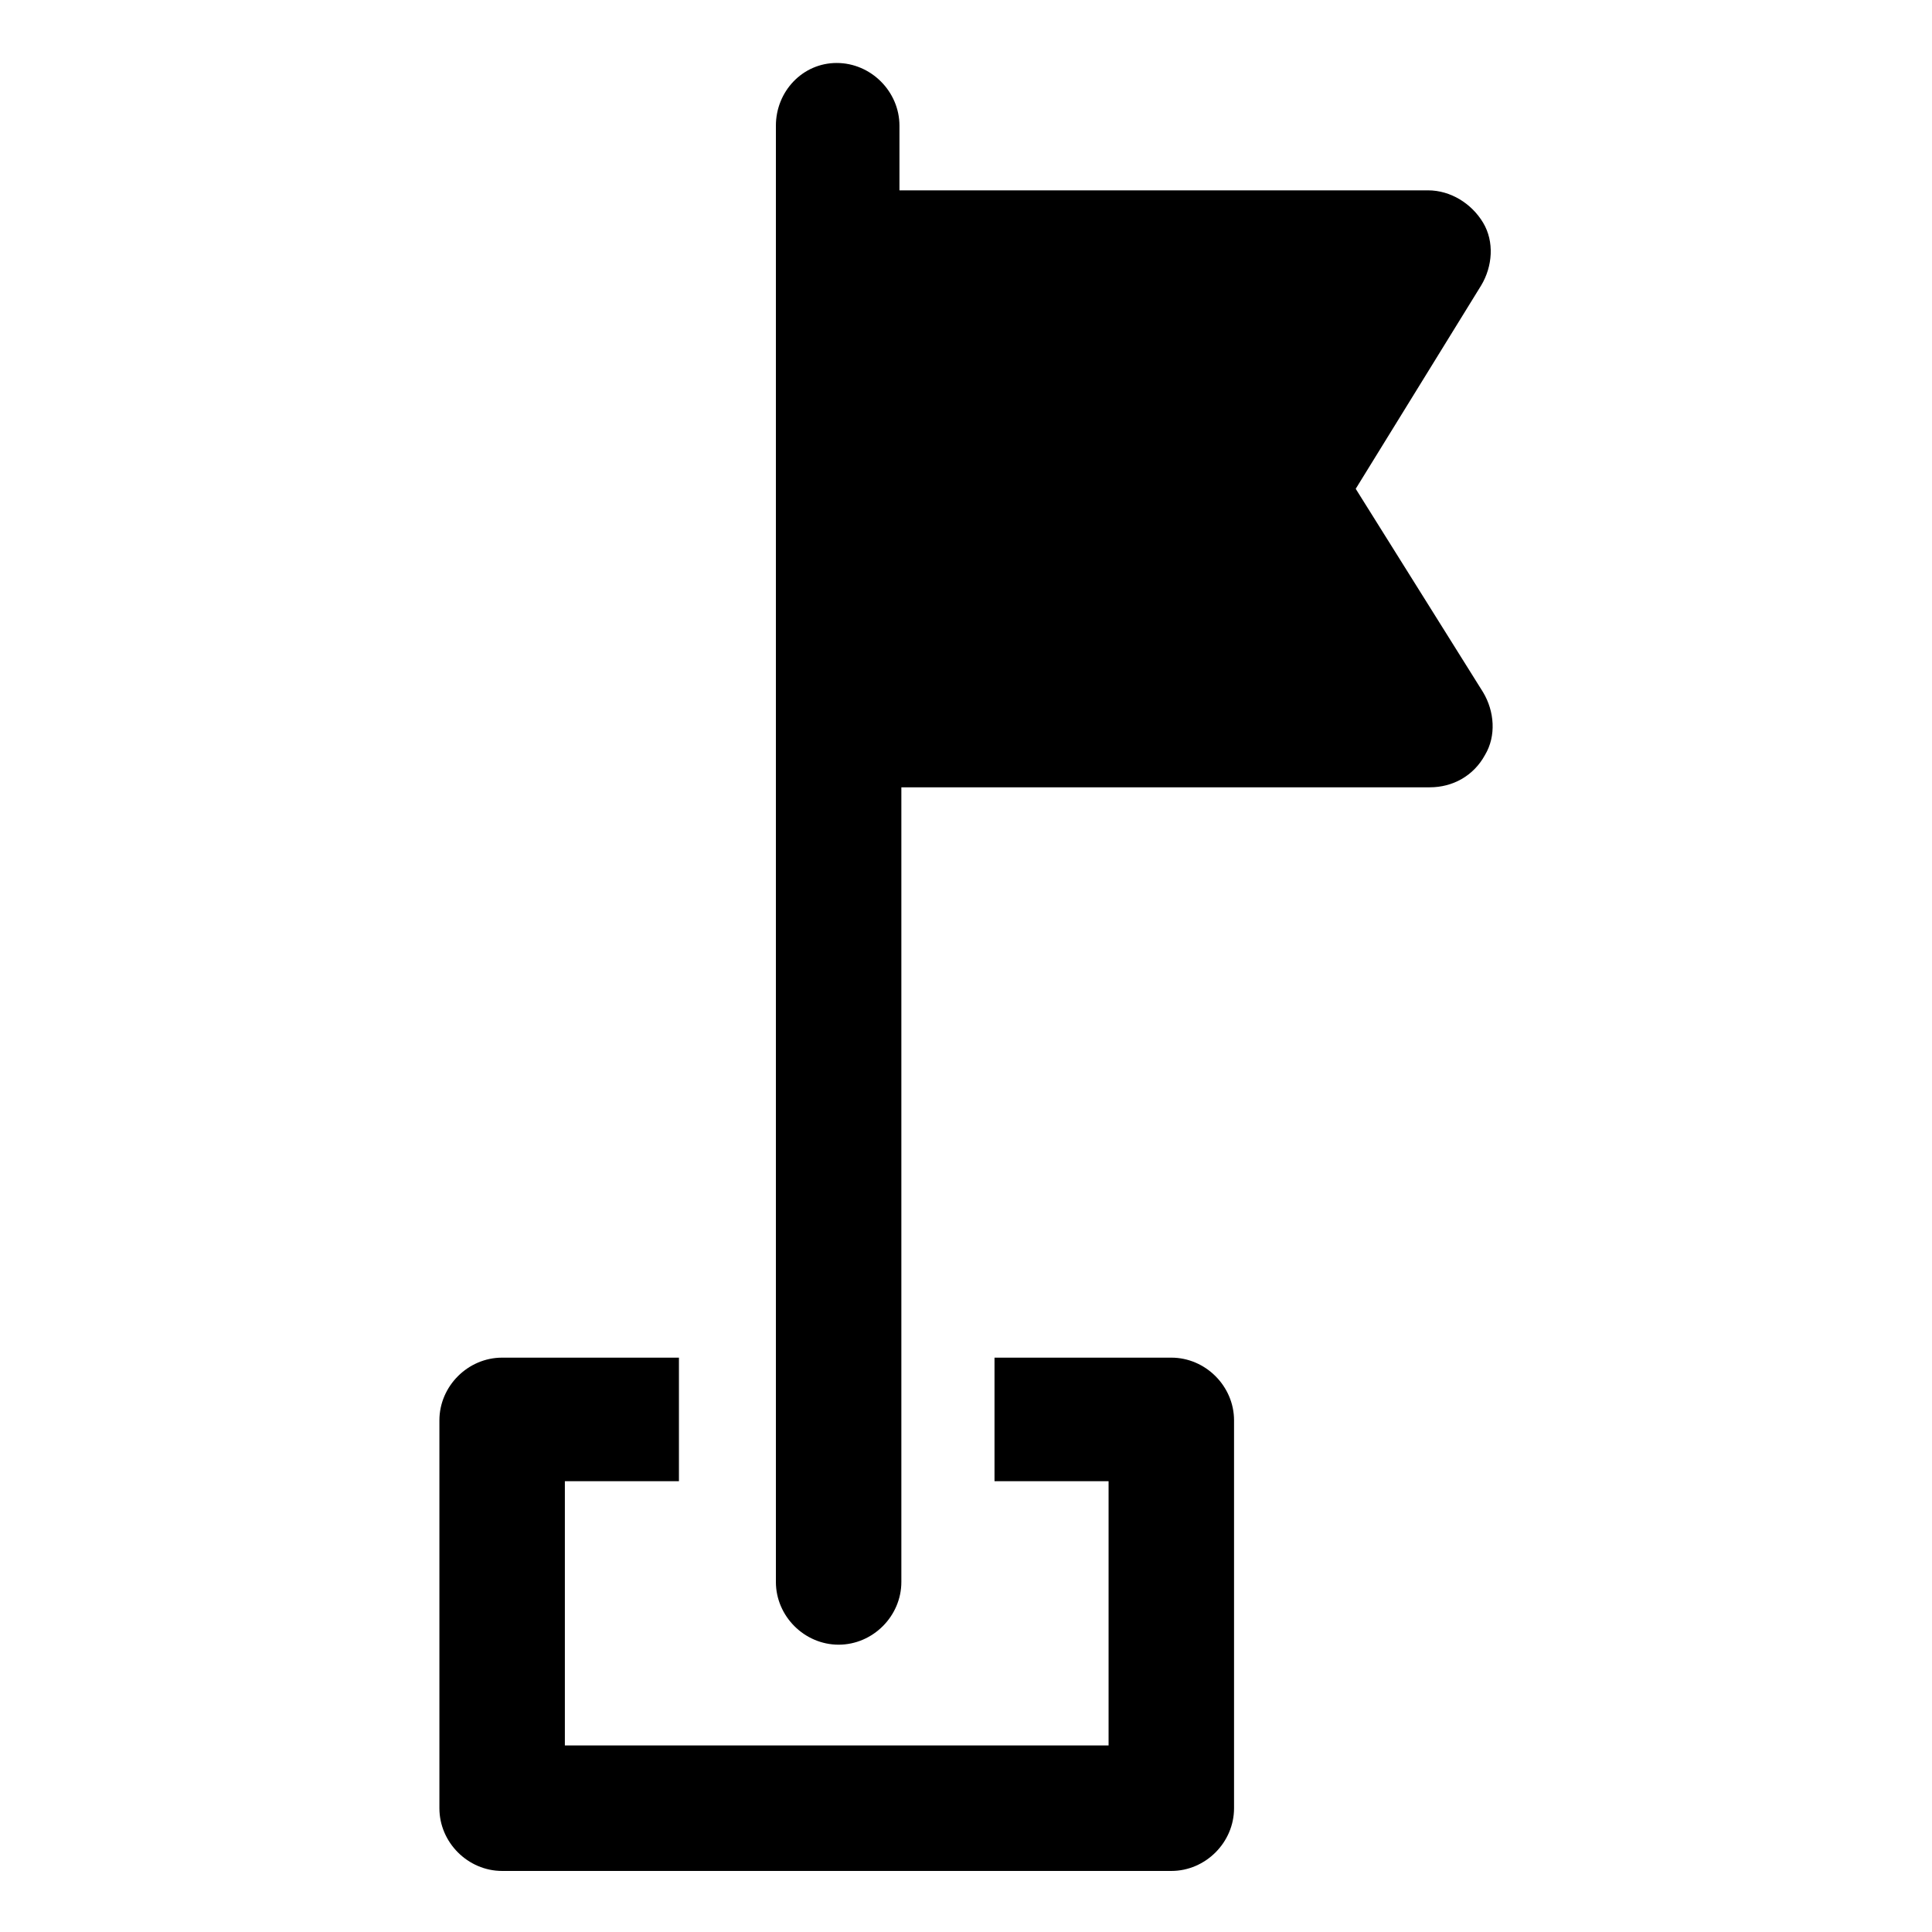
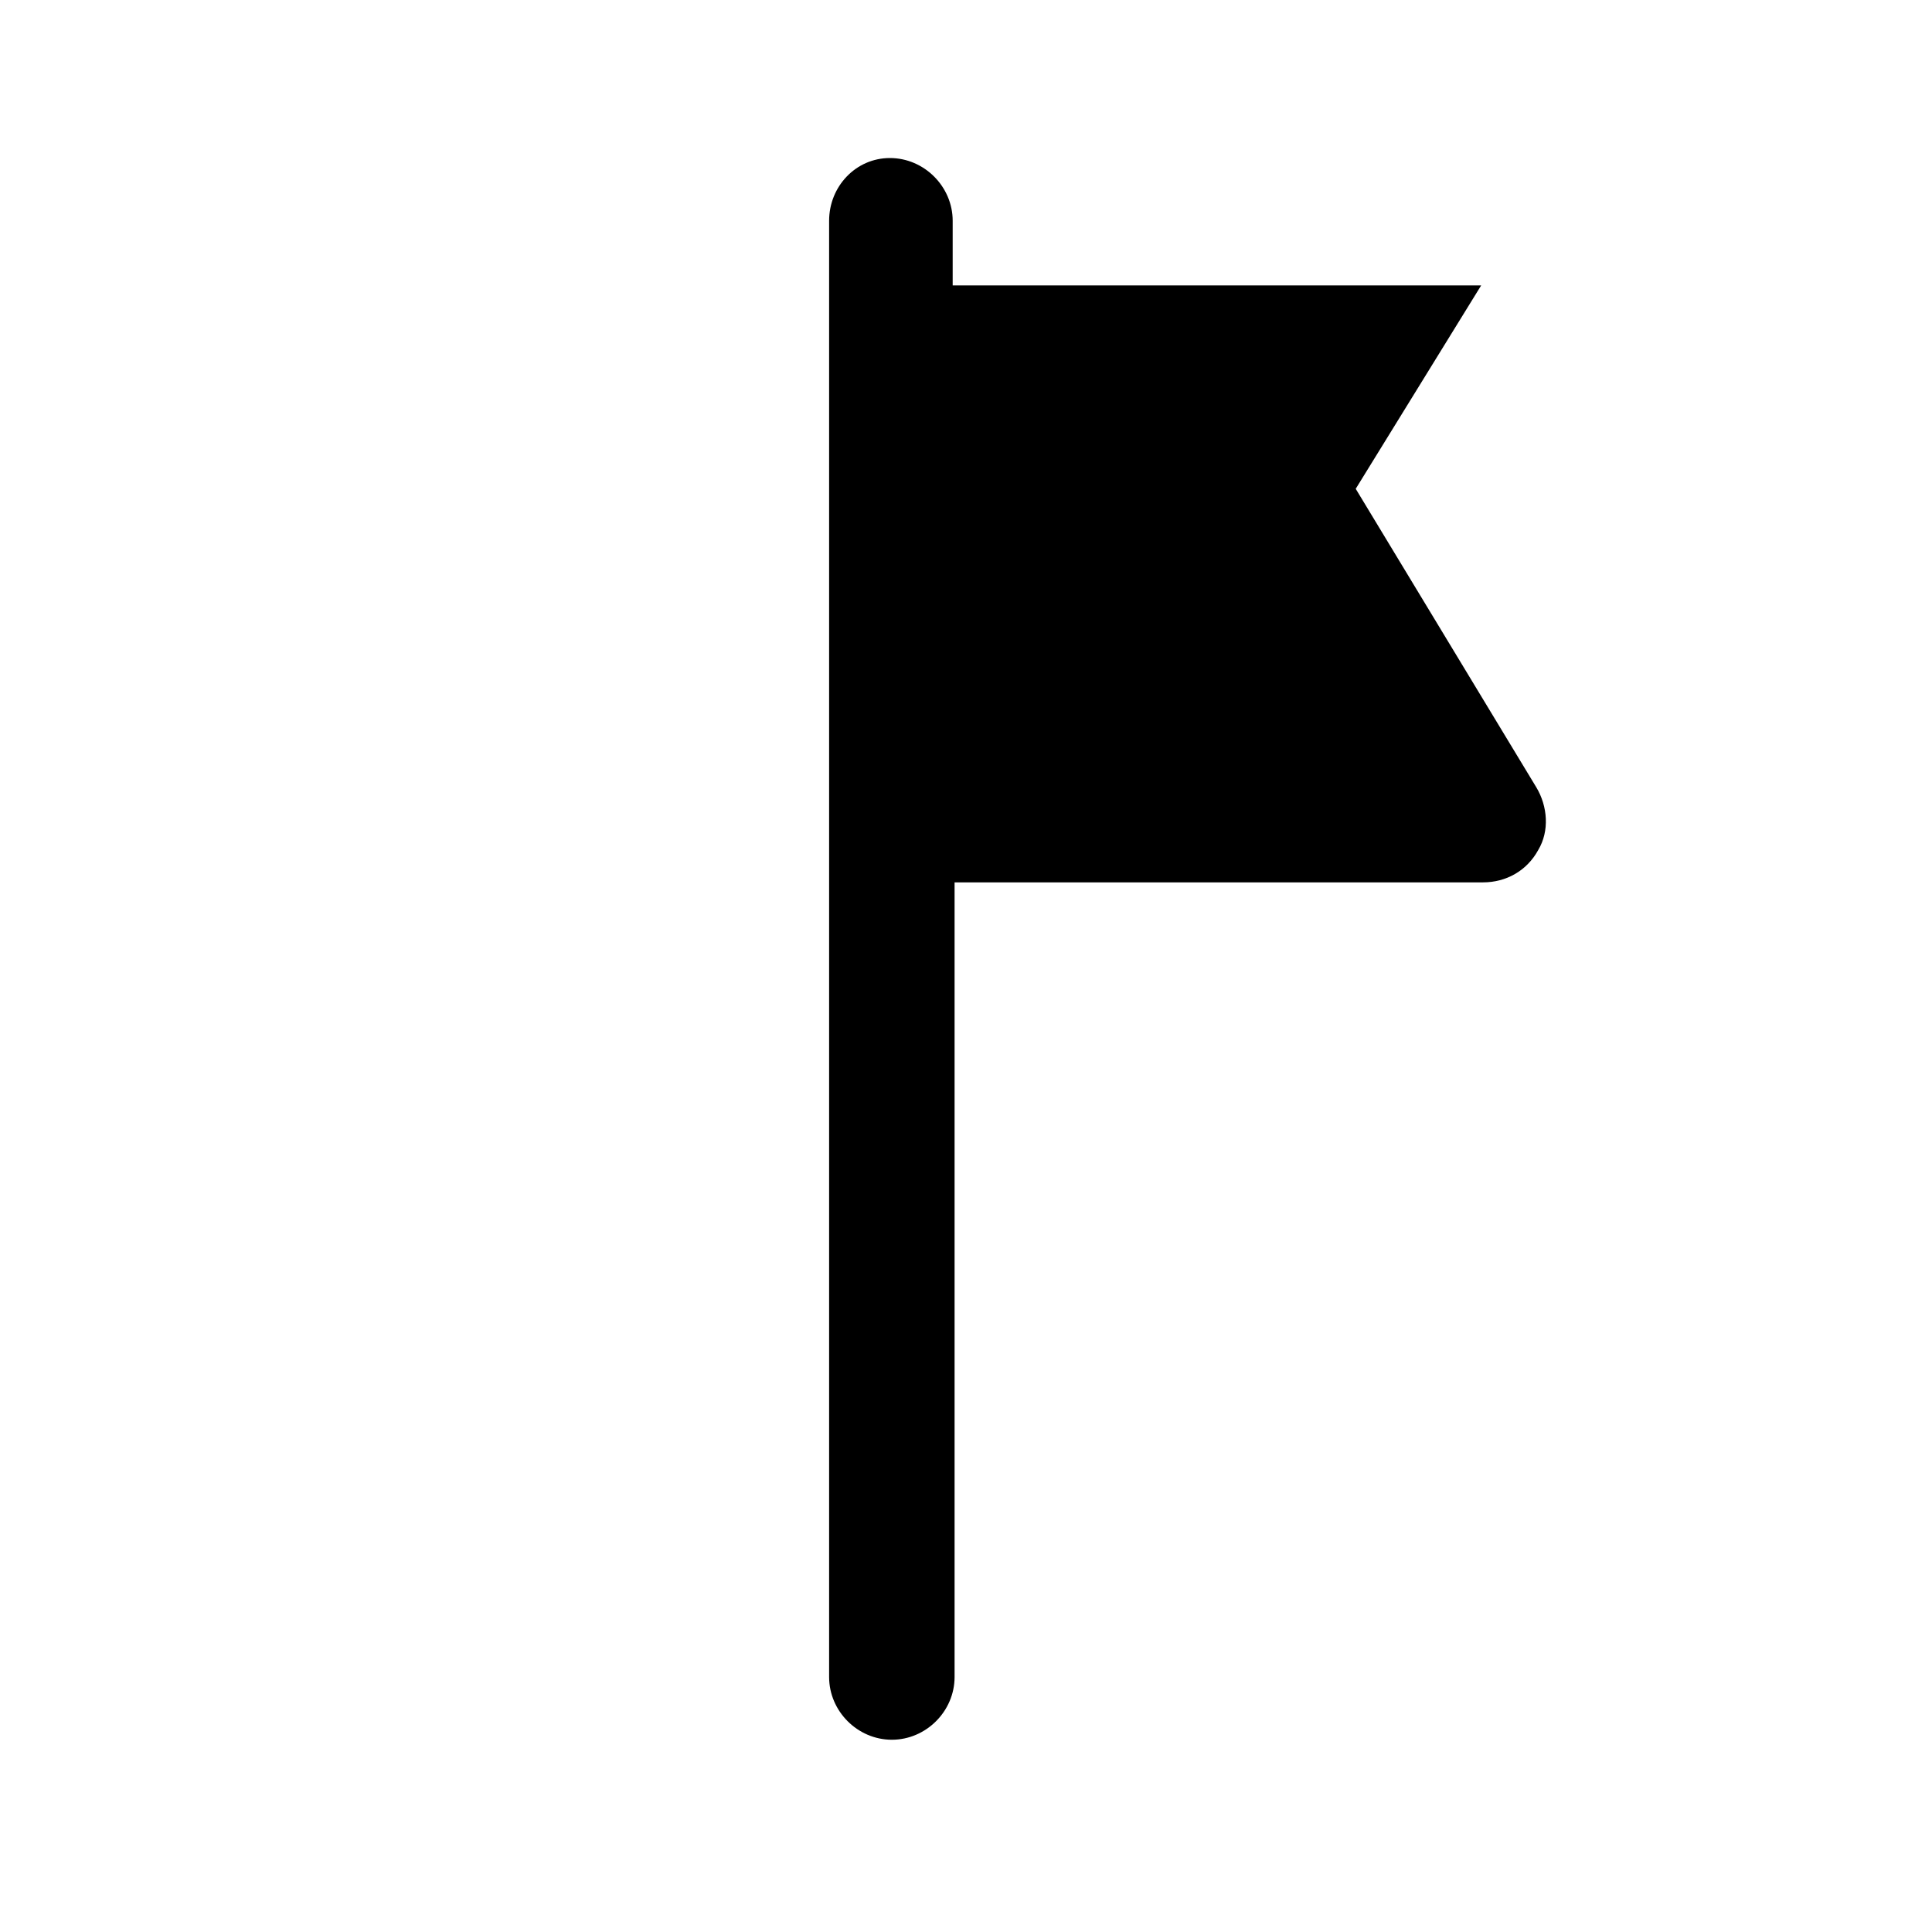
<svg xmlns="http://www.w3.org/2000/svg" fill="#000000" width="800px" height="800px" version="1.1" viewBox="144 144 512 512">
  <g>
-     <path d="m503.28 273.54 33.25-53.906c3.023-5.039 3.527-11.586 0.504-16.625-3.023-5.039-8.566-8.566-14.609-8.566h-140.06v-17.129c0-9.07-7.559-16.625-16.625-16.625-9.066-0.004-16.121 7.555-16.121 16.625v385.92c0 9.07 7.559 16.625 16.625 16.625 9.07 0 16.625-7.559 16.625-16.625v-210.59h140.06c6.047 0 11.586-3.023 14.609-8.566 3.023-5.039 2.519-11.586-0.504-16.625z" />
-     <path d="m454.41 503.79h-46.855v32.746h30.23v70.027h-144.09v-70.027h30.23v-32.746h-46.855c-9.07 0-16.625 7.559-16.625 16.625v102.78c0 9.07 7.559 16.625 16.625 16.625h177.34c9.07 0 16.625-7.559 16.625-16.625v-102.78c0-9.07-7.559-16.625-16.625-16.625z" />
+     <path d="m503.28 273.54 33.25-53.906h-140.06v-17.129c0-9.07-7.559-16.625-16.625-16.625-9.066-0.004-16.121 7.555-16.121 16.625v385.92c0 9.07 7.559 16.625 16.625 16.625 9.07 0 16.625-7.559 16.625-16.625v-210.59h140.06c6.047 0 11.586-3.023 14.609-8.566 3.023-5.039 2.519-11.586-0.504-16.625z" />
  </g>
</svg>